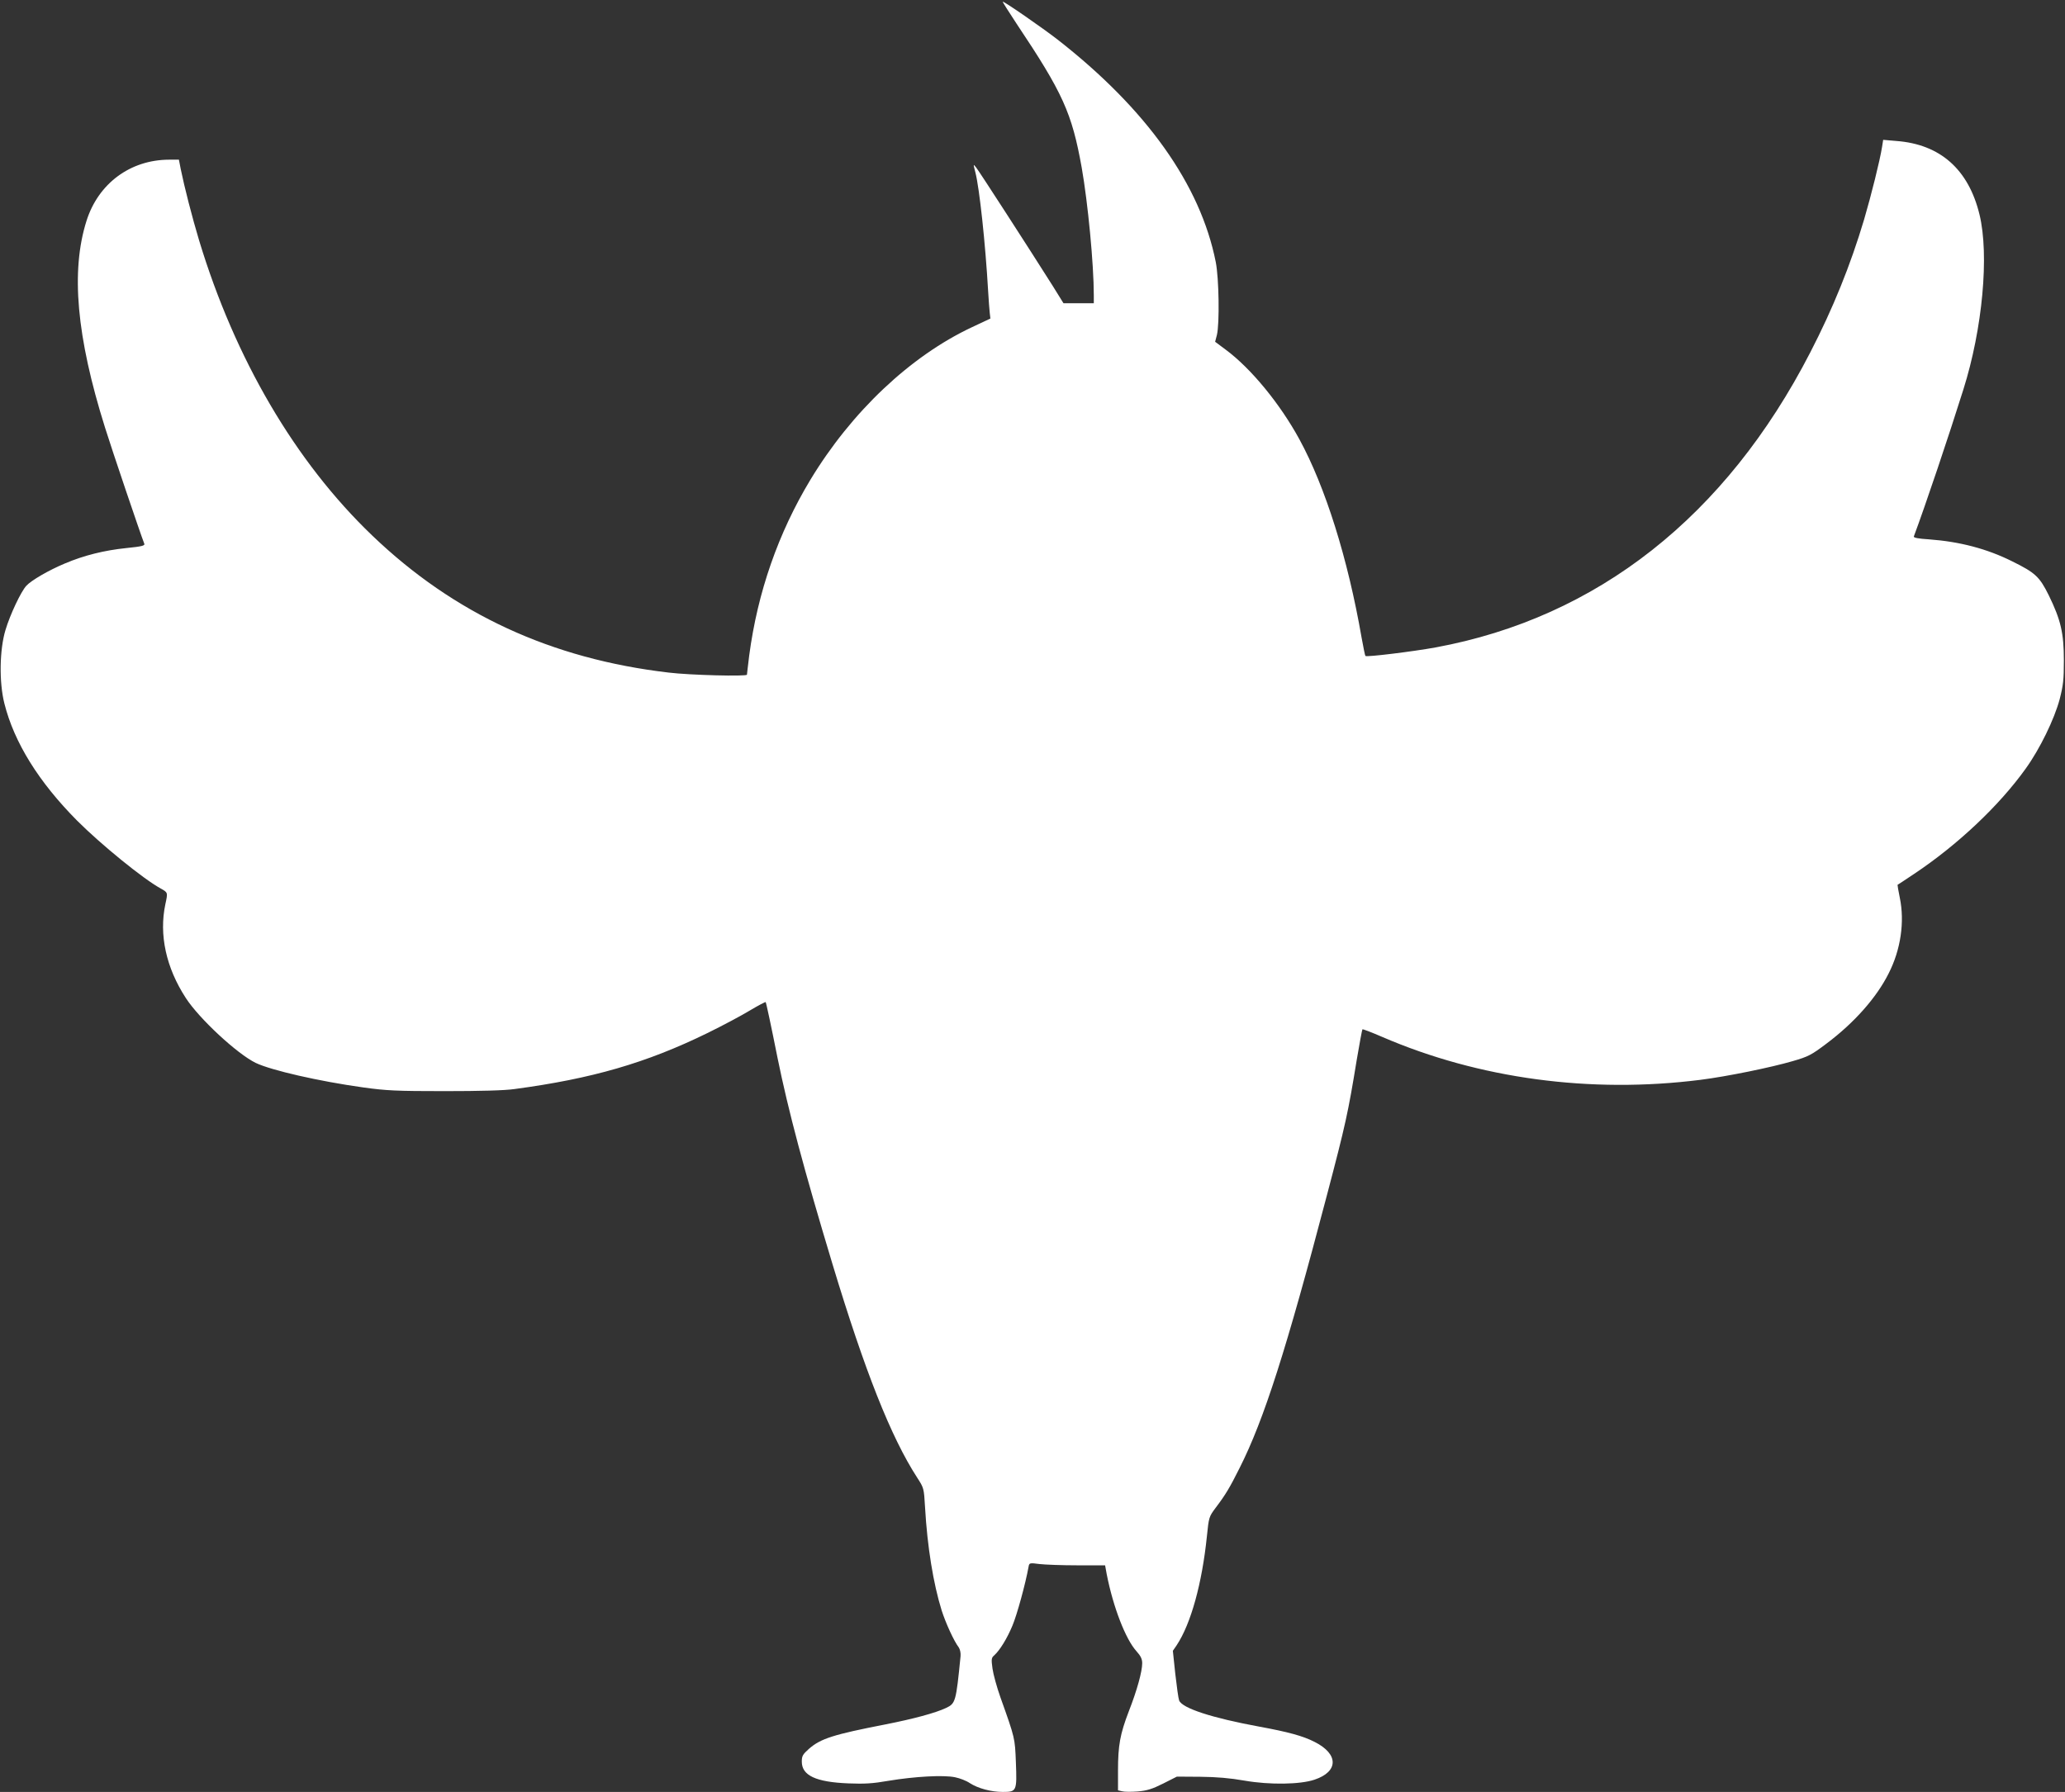
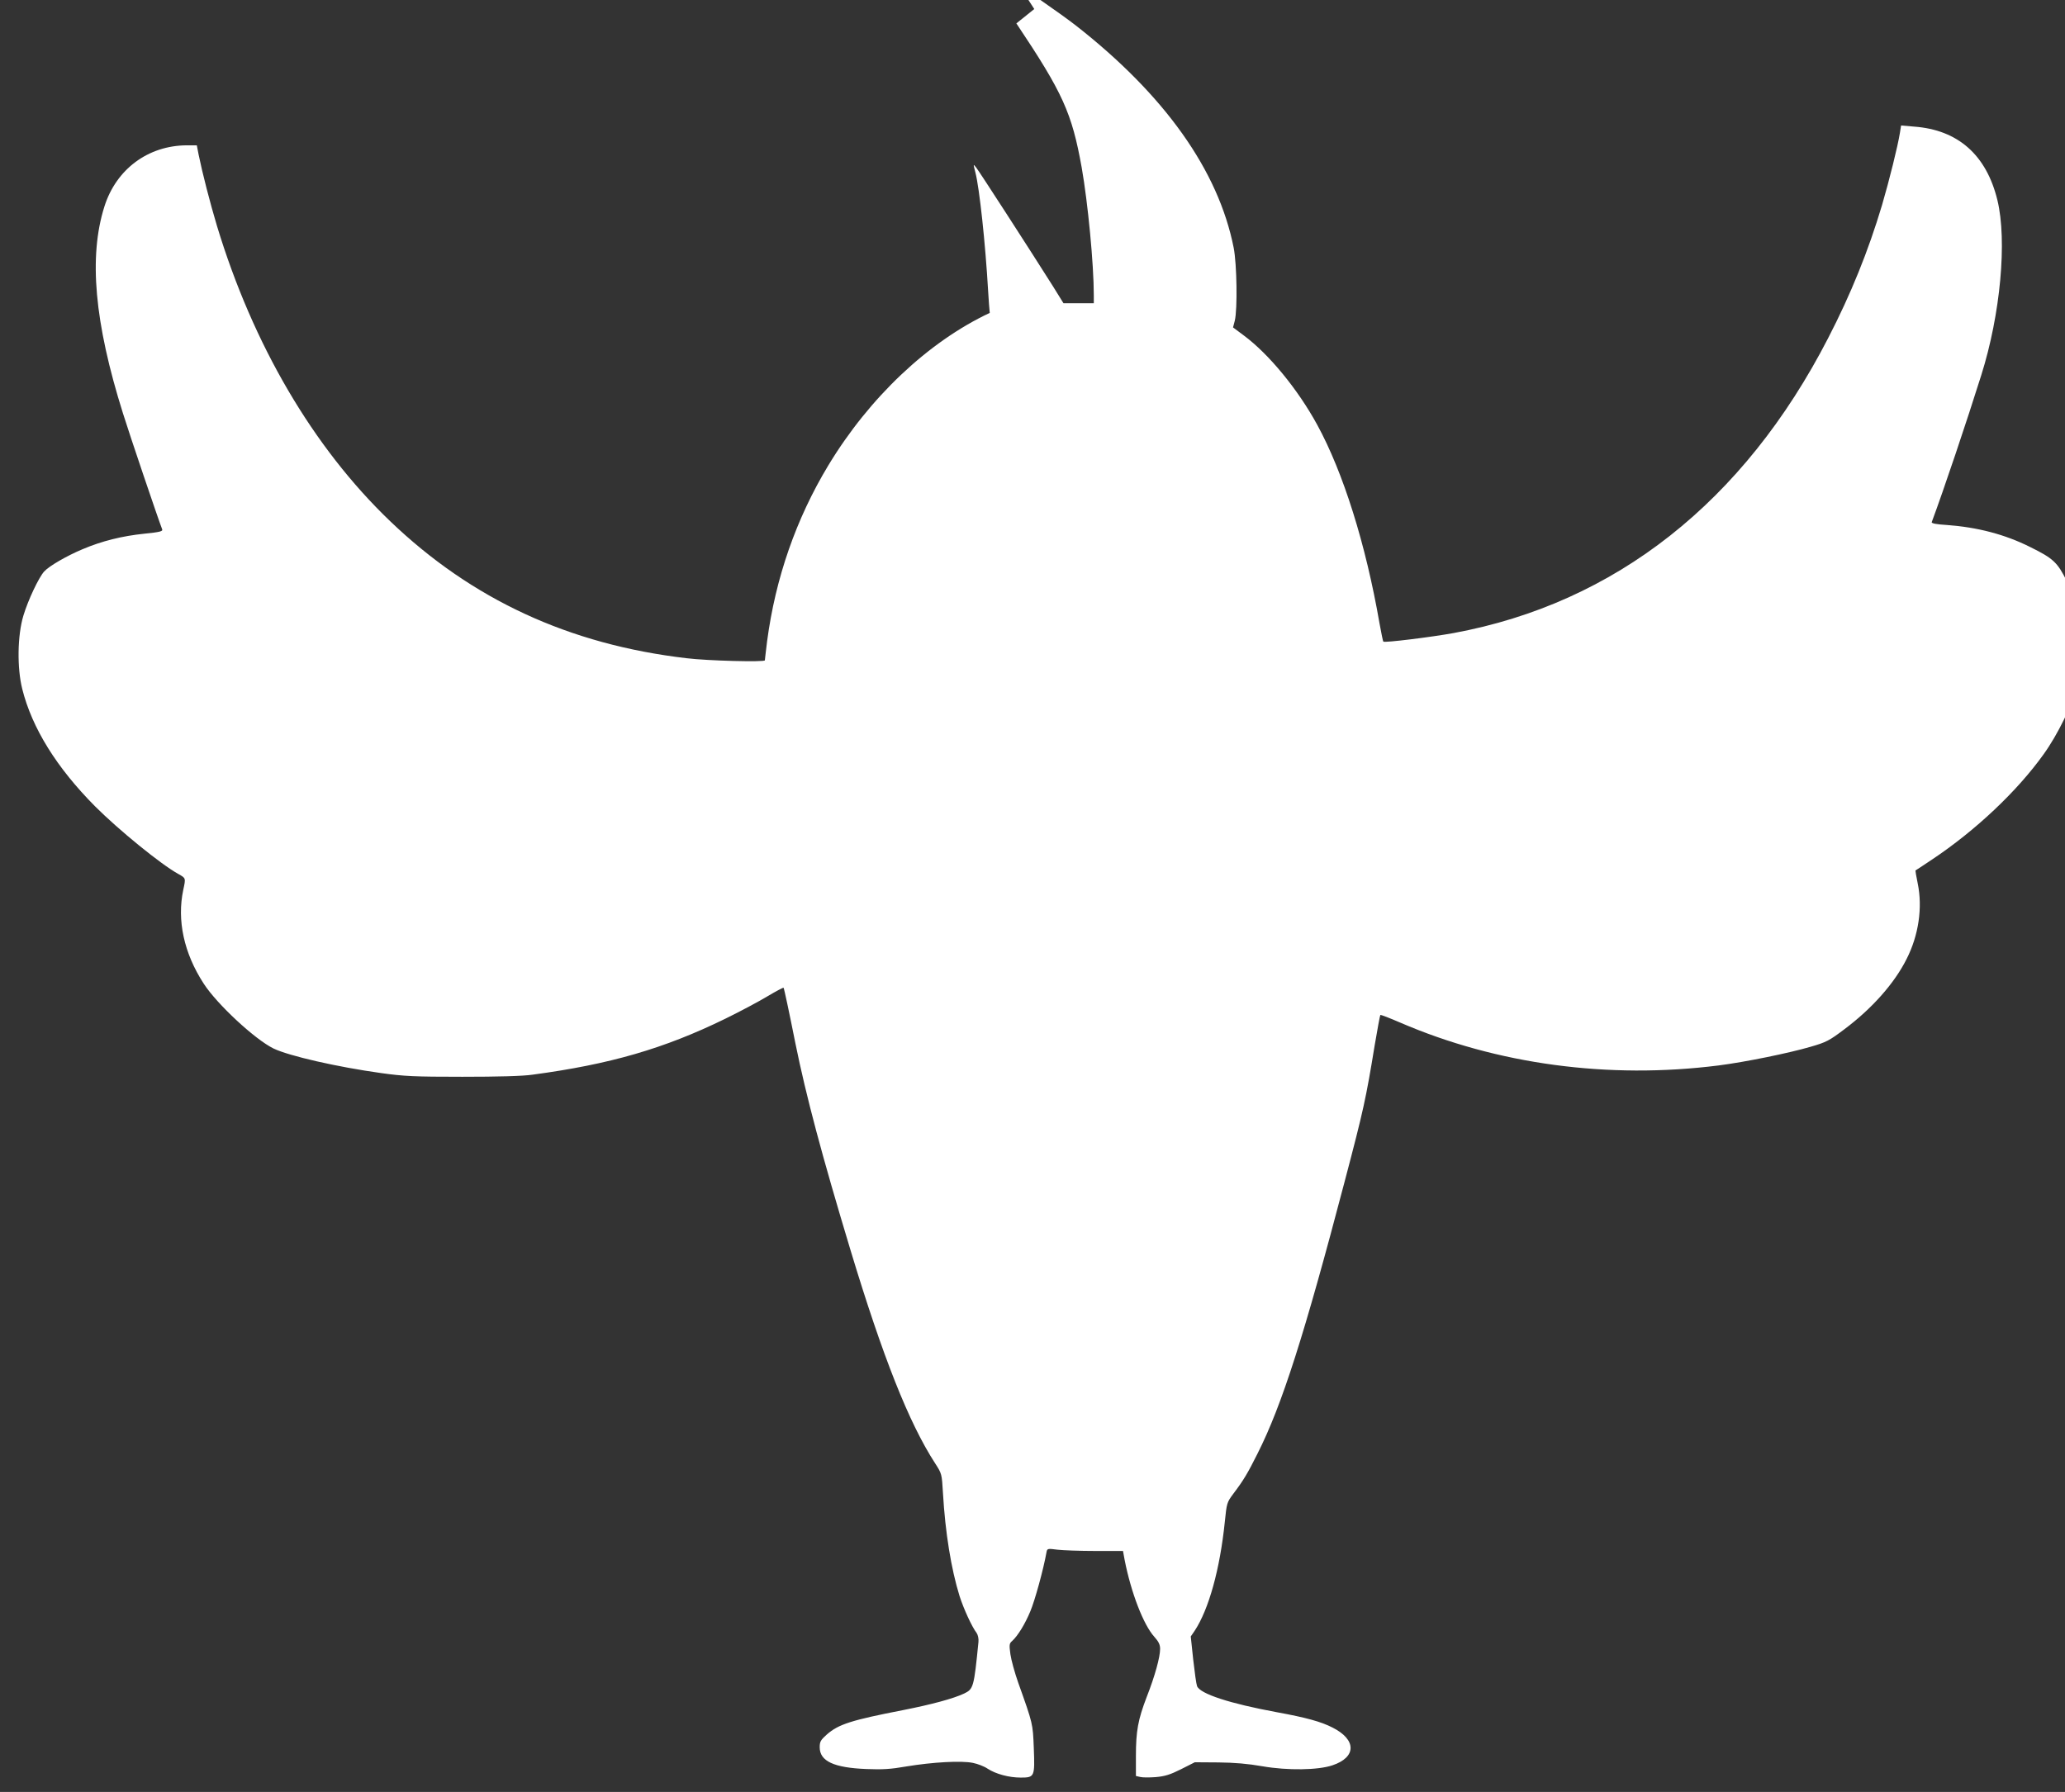
<svg xmlns="http://www.w3.org/2000/svg" version="1.0" width="1280pt" height="1111pt" viewBox="0 0 1280 1111" preserveAspectRatio="xMidYMid meet">
  <rect x="0" y="0" width="1280" height="1111" fill="#333333" stroke="none" />
  <g transform="translate(0,1111) scale(0.1,-0.1)" fill="#ffffff" stroke="none">
-     <path d="M6300 10965 c288 -431 344 -554 405 -894 38 -216 75 -597 75 -793 l0 -48 -94 0 -94 0 -67 108 c-153 242 -456 711 -474 733 -19 24 -19 24 -5 -30 25 -97 62 -439 79 -736 3 -55 8 -116 10 -135 l4 -35 -115 -54 c-381 -179 -746 -524 -1001 -946 -199 -330 -327 -697 -379 -1089 -7 -60 -14 -114 -14 -119 0 -12 -355 -3 -485 13 -728 85 -1331 364 -1838 850 -477 457 -850 1094 -1073 1830 -43 143 -91 330 -114 443 l-11 57 -62 0 c-240 -1 -438 -148 -511 -380 -98 -310 -62 -718 115 -1281 40 -129 219 -658 243 -719 6 -13 -12 -18 -111 -28 -136 -14 -262 -45 -382 -96 -98 -41 -207 -104 -238 -138 -33 -36 -100 -177 -129 -274 -37 -122 -40 -324 -7 -455 61 -243 213 -487 451 -727 147 -147 408 -360 517 -420 46 -26 46 -24 30 -98 -40 -189 4 -393 127 -582 83 -128 318 -346 433 -402 96 -46 393 -114 666 -152 143 -20 207 -23 504 -23 220 0 374 4 435 13 478 64 815 161 1195 347 94 46 212 109 263 140 52 31 96 54 98 52 3 -2 36 -157 73 -343 67 -330 164 -694 342 -1284 200 -662 362 -1071 524 -1321 42 -65 42 -66 49 -185 14 -244 51 -472 103 -639 25 -78 76 -190 106 -229 8 -12 13 -35 11 -55 -28 -282 -31 -292 -89 -320 -68 -32 -203 -68 -375 -102 -324 -63 -403 -88 -476 -152 -38 -34 -44 -44 -44 -79 0 -86 87 -127 290 -135 99 -4 150 -1 247 16 163 27 342 37 413 22 30 -6 71 -22 91 -36 51 -33 132 -55 205 -55 86 0 88 5 81 184 -6 151 -5 148 -96 403 -22 62 -44 142 -49 178 -8 58 -7 67 11 82 35 32 80 105 113 185 27 64 80 255 100 366 4 22 7 23 67 15 34 -4 140 -8 234 -8 l173 0 10 -55 c40 -204 117 -403 184 -477 27 -30 36 -49 36 -75 0 -51 -32 -168 -83 -298 -54 -141 -67 -211 -67 -368 l0 -122 26 -6 c14 -4 58 -4 97 -1 57 5 89 15 157 49 l85 43 145 -1 c101 -1 184 -8 275 -24 156 -27 344 -24 433 6 150 50 150 159 1 234 -72 37 -164 62 -344 95 -293 54 -477 114 -496 162 -5 13 -15 87 -24 166 l-15 142 24 35 c88 133 157 383 187 675 12 118 13 121 53 175 63 83 89 127 150 249 151 299 290 735 540 1687 118 448 132 514 186 844 17 101 33 186 35 188 2 3 58 -19 123 -47 600 -259 1291 -352 1972 -266 166 21 439 77 572 116 97 28 116 38 210 109 172 129 310 285 385 435 75 147 100 320 69 469 -9 44 -15 80 -14 80 2 1 48 31 103 68 270 180 528 424 691 652 88 122 178 307 211 431 22 86 26 120 26 240 0 170 -19 251 -93 403 -58 117 -84 141 -228 212 -156 78 -325 122 -515 136 -66 4 -97 10 -94 18 73 196 217 624 307 911 119 377 161 834 100 1085 -68 280 -244 436 -516 456 l-81 7 -7 -44 c-13 -83 -67 -299 -111 -449 -85 -285 -193 -552 -334 -825 -523 -1016 -1320 -1644 -2322 -1829 -137 -25 -428 -61 -435 -53 -3 2 -13 53 -24 113 -85 491 -225 936 -386 1231 -120 220 -299 438 -455 554 l-67 50 11 42 c17 71 13 350 -7 452 -95 480 -429 949 -981 1380 -93 72 -328 235 -340 235 -2 0 36 -61 85 -135z" />
+     <path d="M6300 10965 c288 -431 344 -554 405 -894 38 -216 75 -597 75 -793 l0 -48 -94 0 -94 0 -67 108 c-153 242 -456 711 -474 733 -19 24 -19 24 -5 -30 25 -97 62 -439 79 -736 3 -55 8 -116 10 -135 c-381 -179 -746 -524 -1001 -946 -199 -330 -327 -697 -379 -1089 -7 -60 -14 -114 -14 -119 0 -12 -355 -3 -485 13 -728 85 -1331 364 -1838 850 -477 457 -850 1094 -1073 1830 -43 143 -91 330 -114 443 l-11 57 -62 0 c-240 -1 -438 -148 -511 -380 -98 -310 -62 -718 115 -1281 40 -129 219 -658 243 -719 6 -13 -12 -18 -111 -28 -136 -14 -262 -45 -382 -96 -98 -41 -207 -104 -238 -138 -33 -36 -100 -177 -129 -274 -37 -122 -40 -324 -7 -455 61 -243 213 -487 451 -727 147 -147 408 -360 517 -420 46 -26 46 -24 30 -98 -40 -189 4 -393 127 -582 83 -128 318 -346 433 -402 96 -46 393 -114 666 -152 143 -20 207 -23 504 -23 220 0 374 4 435 13 478 64 815 161 1195 347 94 46 212 109 263 140 52 31 96 54 98 52 3 -2 36 -157 73 -343 67 -330 164 -694 342 -1284 200 -662 362 -1071 524 -1321 42 -65 42 -66 49 -185 14 -244 51 -472 103 -639 25 -78 76 -190 106 -229 8 -12 13 -35 11 -55 -28 -282 -31 -292 -89 -320 -68 -32 -203 -68 -375 -102 -324 -63 -403 -88 -476 -152 -38 -34 -44 -44 -44 -79 0 -86 87 -127 290 -135 99 -4 150 -1 247 16 163 27 342 37 413 22 30 -6 71 -22 91 -36 51 -33 132 -55 205 -55 86 0 88 5 81 184 -6 151 -5 148 -96 403 -22 62 -44 142 -49 178 -8 58 -7 67 11 82 35 32 80 105 113 185 27 64 80 255 100 366 4 22 7 23 67 15 34 -4 140 -8 234 -8 l173 0 10 -55 c40 -204 117 -403 184 -477 27 -30 36 -49 36 -75 0 -51 -32 -168 -83 -298 -54 -141 -67 -211 -67 -368 l0 -122 26 -6 c14 -4 58 -4 97 -1 57 5 89 15 157 49 l85 43 145 -1 c101 -1 184 -8 275 -24 156 -27 344 -24 433 6 150 50 150 159 1 234 -72 37 -164 62 -344 95 -293 54 -477 114 -496 162 -5 13 -15 87 -24 166 l-15 142 24 35 c88 133 157 383 187 675 12 118 13 121 53 175 63 83 89 127 150 249 151 299 290 735 540 1687 118 448 132 514 186 844 17 101 33 186 35 188 2 3 58 -19 123 -47 600 -259 1291 -352 1972 -266 166 21 439 77 572 116 97 28 116 38 210 109 172 129 310 285 385 435 75 147 100 320 69 469 -9 44 -15 80 -14 80 2 1 48 31 103 68 270 180 528 424 691 652 88 122 178 307 211 431 22 86 26 120 26 240 0 170 -19 251 -93 403 -58 117 -84 141 -228 212 -156 78 -325 122 -515 136 -66 4 -97 10 -94 18 73 196 217 624 307 911 119 377 161 834 100 1085 -68 280 -244 436 -516 456 l-81 7 -7 -44 c-13 -83 -67 -299 -111 -449 -85 -285 -193 -552 -334 -825 -523 -1016 -1320 -1644 -2322 -1829 -137 -25 -428 -61 -435 -53 -3 2 -13 53 -24 113 -85 491 -225 936 -386 1231 -120 220 -299 438 -455 554 l-67 50 11 42 c17 71 13 350 -7 452 -95 480 -429 949 -981 1380 -93 72 -328 235 -340 235 -2 0 36 -61 85 -135z" />
  </g>
</svg>